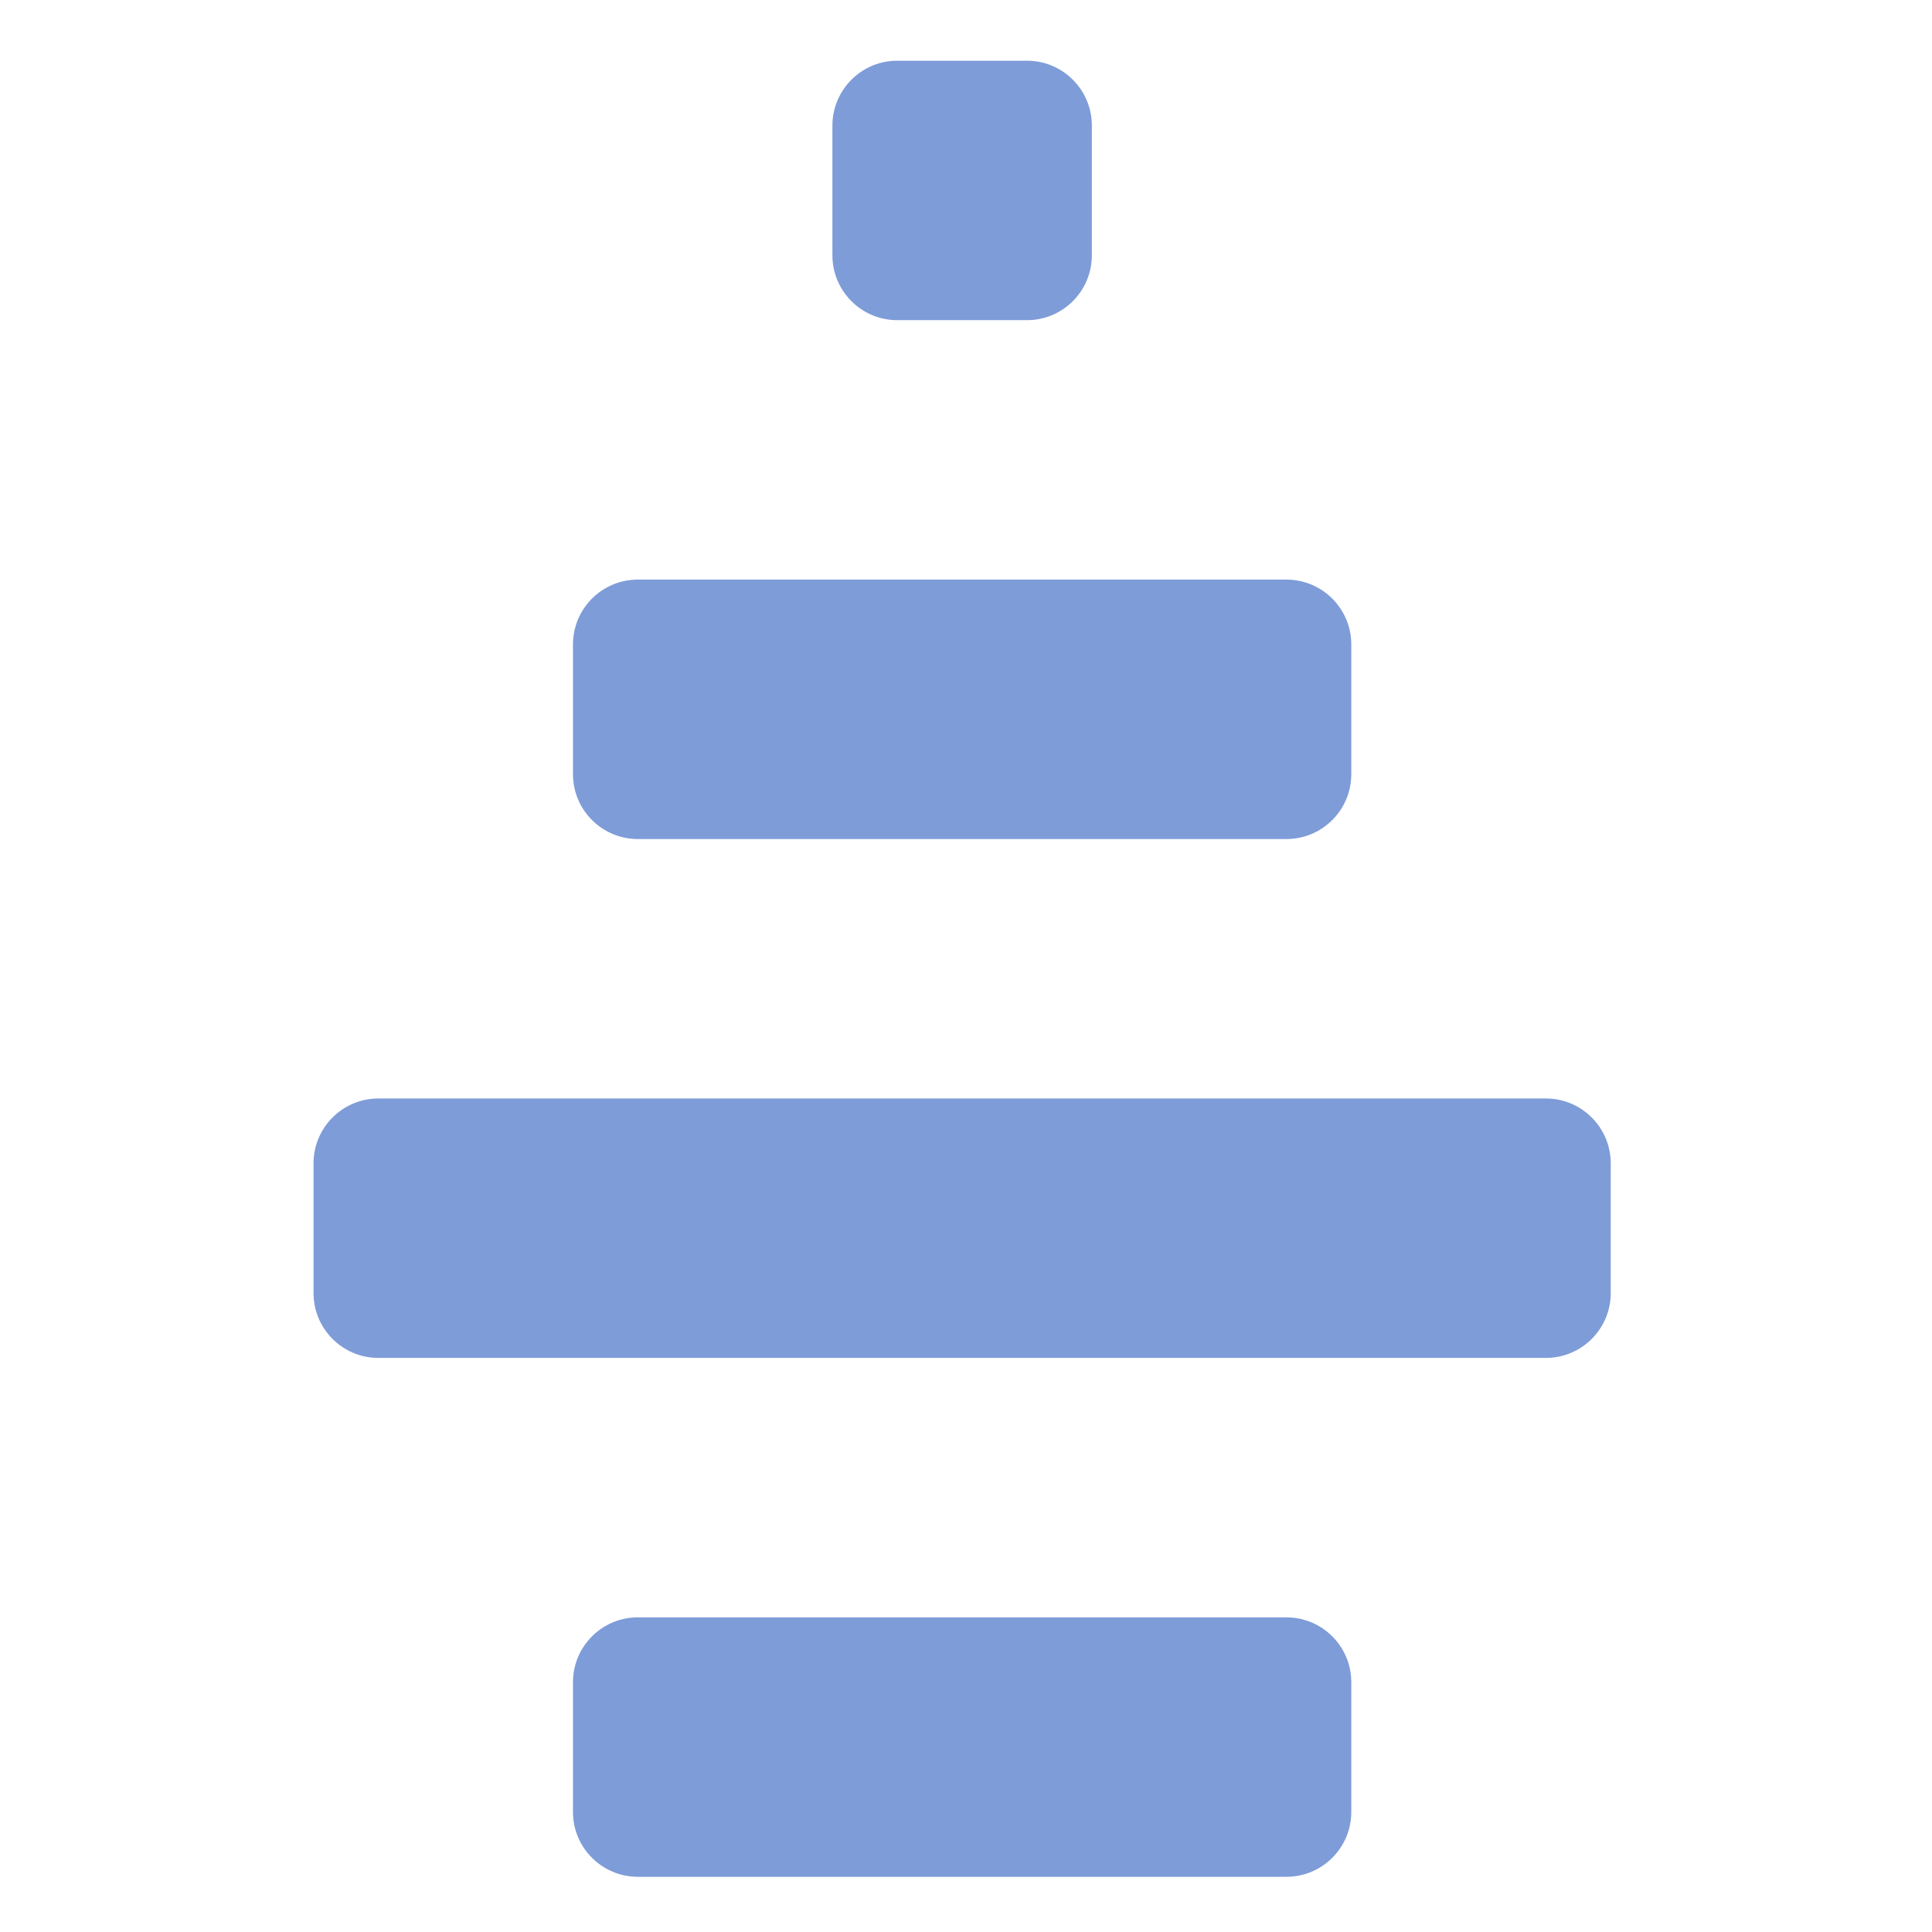
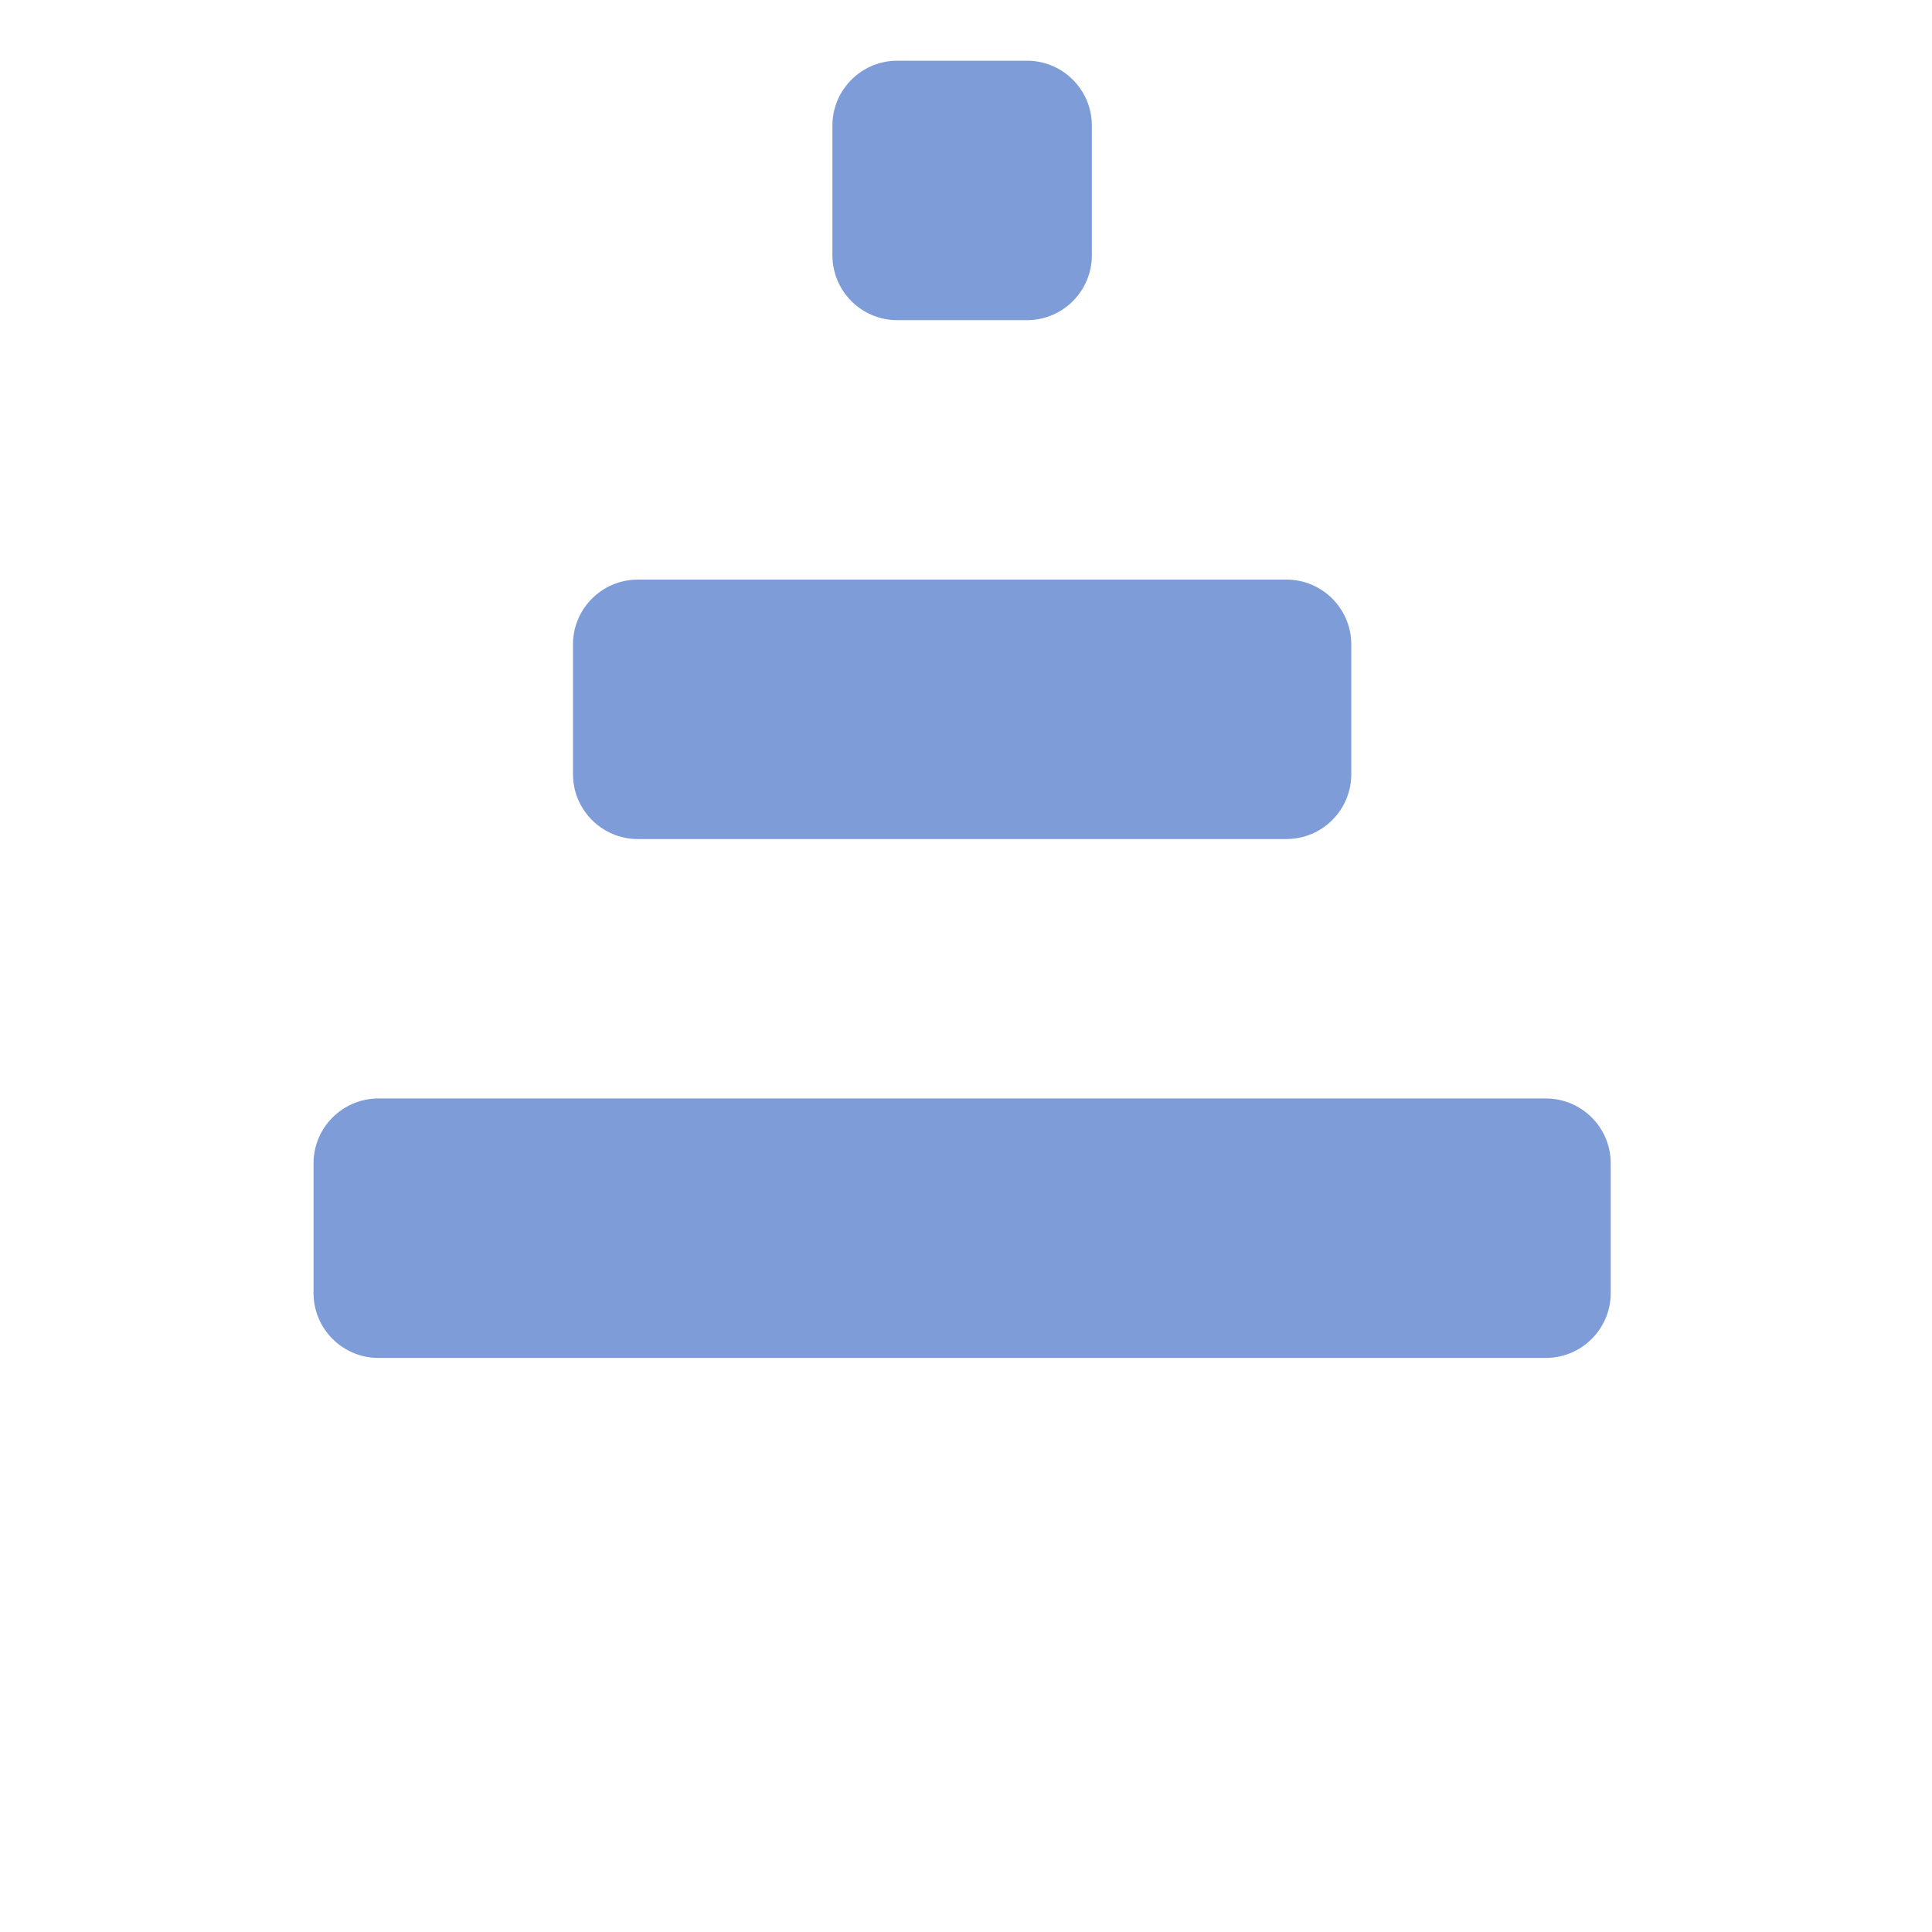
<svg xmlns="http://www.w3.org/2000/svg" viewbox="0 0 350 350" width="350" height="350">
  <defs />
  <g transform="matrix(1,0,0,1,388.095,1171.457)">
    <g>
      <path d="M-388.095,-1171.457C-388.095,-1171.457 -38.095,-1171.457 -38.095,-1171.457 C-38.095,-1171.457 -38.095,-821.457 -38.095,-821.457 C-38.095,-821.457 -388.095,-821.457 -388.095,-821.457 C-388.095,-821.457 -388.095,-1171.457 -388.095,-1171.457 Z" transform="matrix(1,0,0,1,0,0)" fill="#ffffff" fill-opacity="0" />
      <g transform="matrix(1,0,0,1,-1.296,-23.457)">
        <path d="M-0.5,-0.25C-0.5,-0.388 -0.388,-0.5 -0.25,-0.5 L 0.25,-0.5 C0.388,-0.5 0.5,-0.388 0.5,-0.25 L 0.5,0.25 C0.5,0.388 0.388,0.5 0.25,0.5 L -0.25,0.5 C-0.388,0.5 -0.5,0.388 -0.5,0.25 L -0.5,-0.25 Z" transform="matrix(47,0,0,47,-212.5,-1113.5)" fill="#7e9cd8" />
        <path d="M-1.5,-0.25C-1.5,-0.388 -1.388,-0.5 -1.25,-0.5 L 1.25,-0.5 C1.388,-0.5 1.5,-0.388 1.5,-0.25 L 1.5,0.25 C1.5,0.388 1.388,0.5 1.25,0.5 L -1.25,0.5 C-1.388,0.5 -1.5,0.388 -1.5,0.25 L -1.5,-0.25 Z" transform="matrix(47,0,0,47,-212.5,-1019.5)" fill="#7e9cd8" />
        <path d="M-2.5,-0.25C-2.5,-0.388 -2.388,-0.5 -2.25,-0.5 L 2.25,-0.5 C2.388,-0.5 2.5,-0.388 2.5,-0.25 L 2.5,0.25 C2.5,0.388 2.388,0.5 2.25,0.5 L -2.25,0.5 C-2.388,0.5 -2.5,0.388 -2.5,0.25 L -2.5,-0.25 Z" transform="matrix(47,0,0,47,-212.5,-925.5)" fill="#7e9cd8" />
-         <path d="M-1.5,-0.25C-1.5,-0.388 -1.388,-0.5 -1.25,-0.5 L 1.25,-0.5 C1.388,-0.5 1.5,-0.388 1.5,-0.25 L 1.5,0.25 C1.5,0.388 1.388,0.5 1.25,0.5 L -1.25,0.5 C-1.388,0.5 -1.5,0.388 -1.5,0.25 L -1.5,-0.25 Z" transform="matrix(47,0,0,47,-212.5,-831.5)" fill="#7e9cd8" />
      </g>
    </g>
  </g>
</svg>